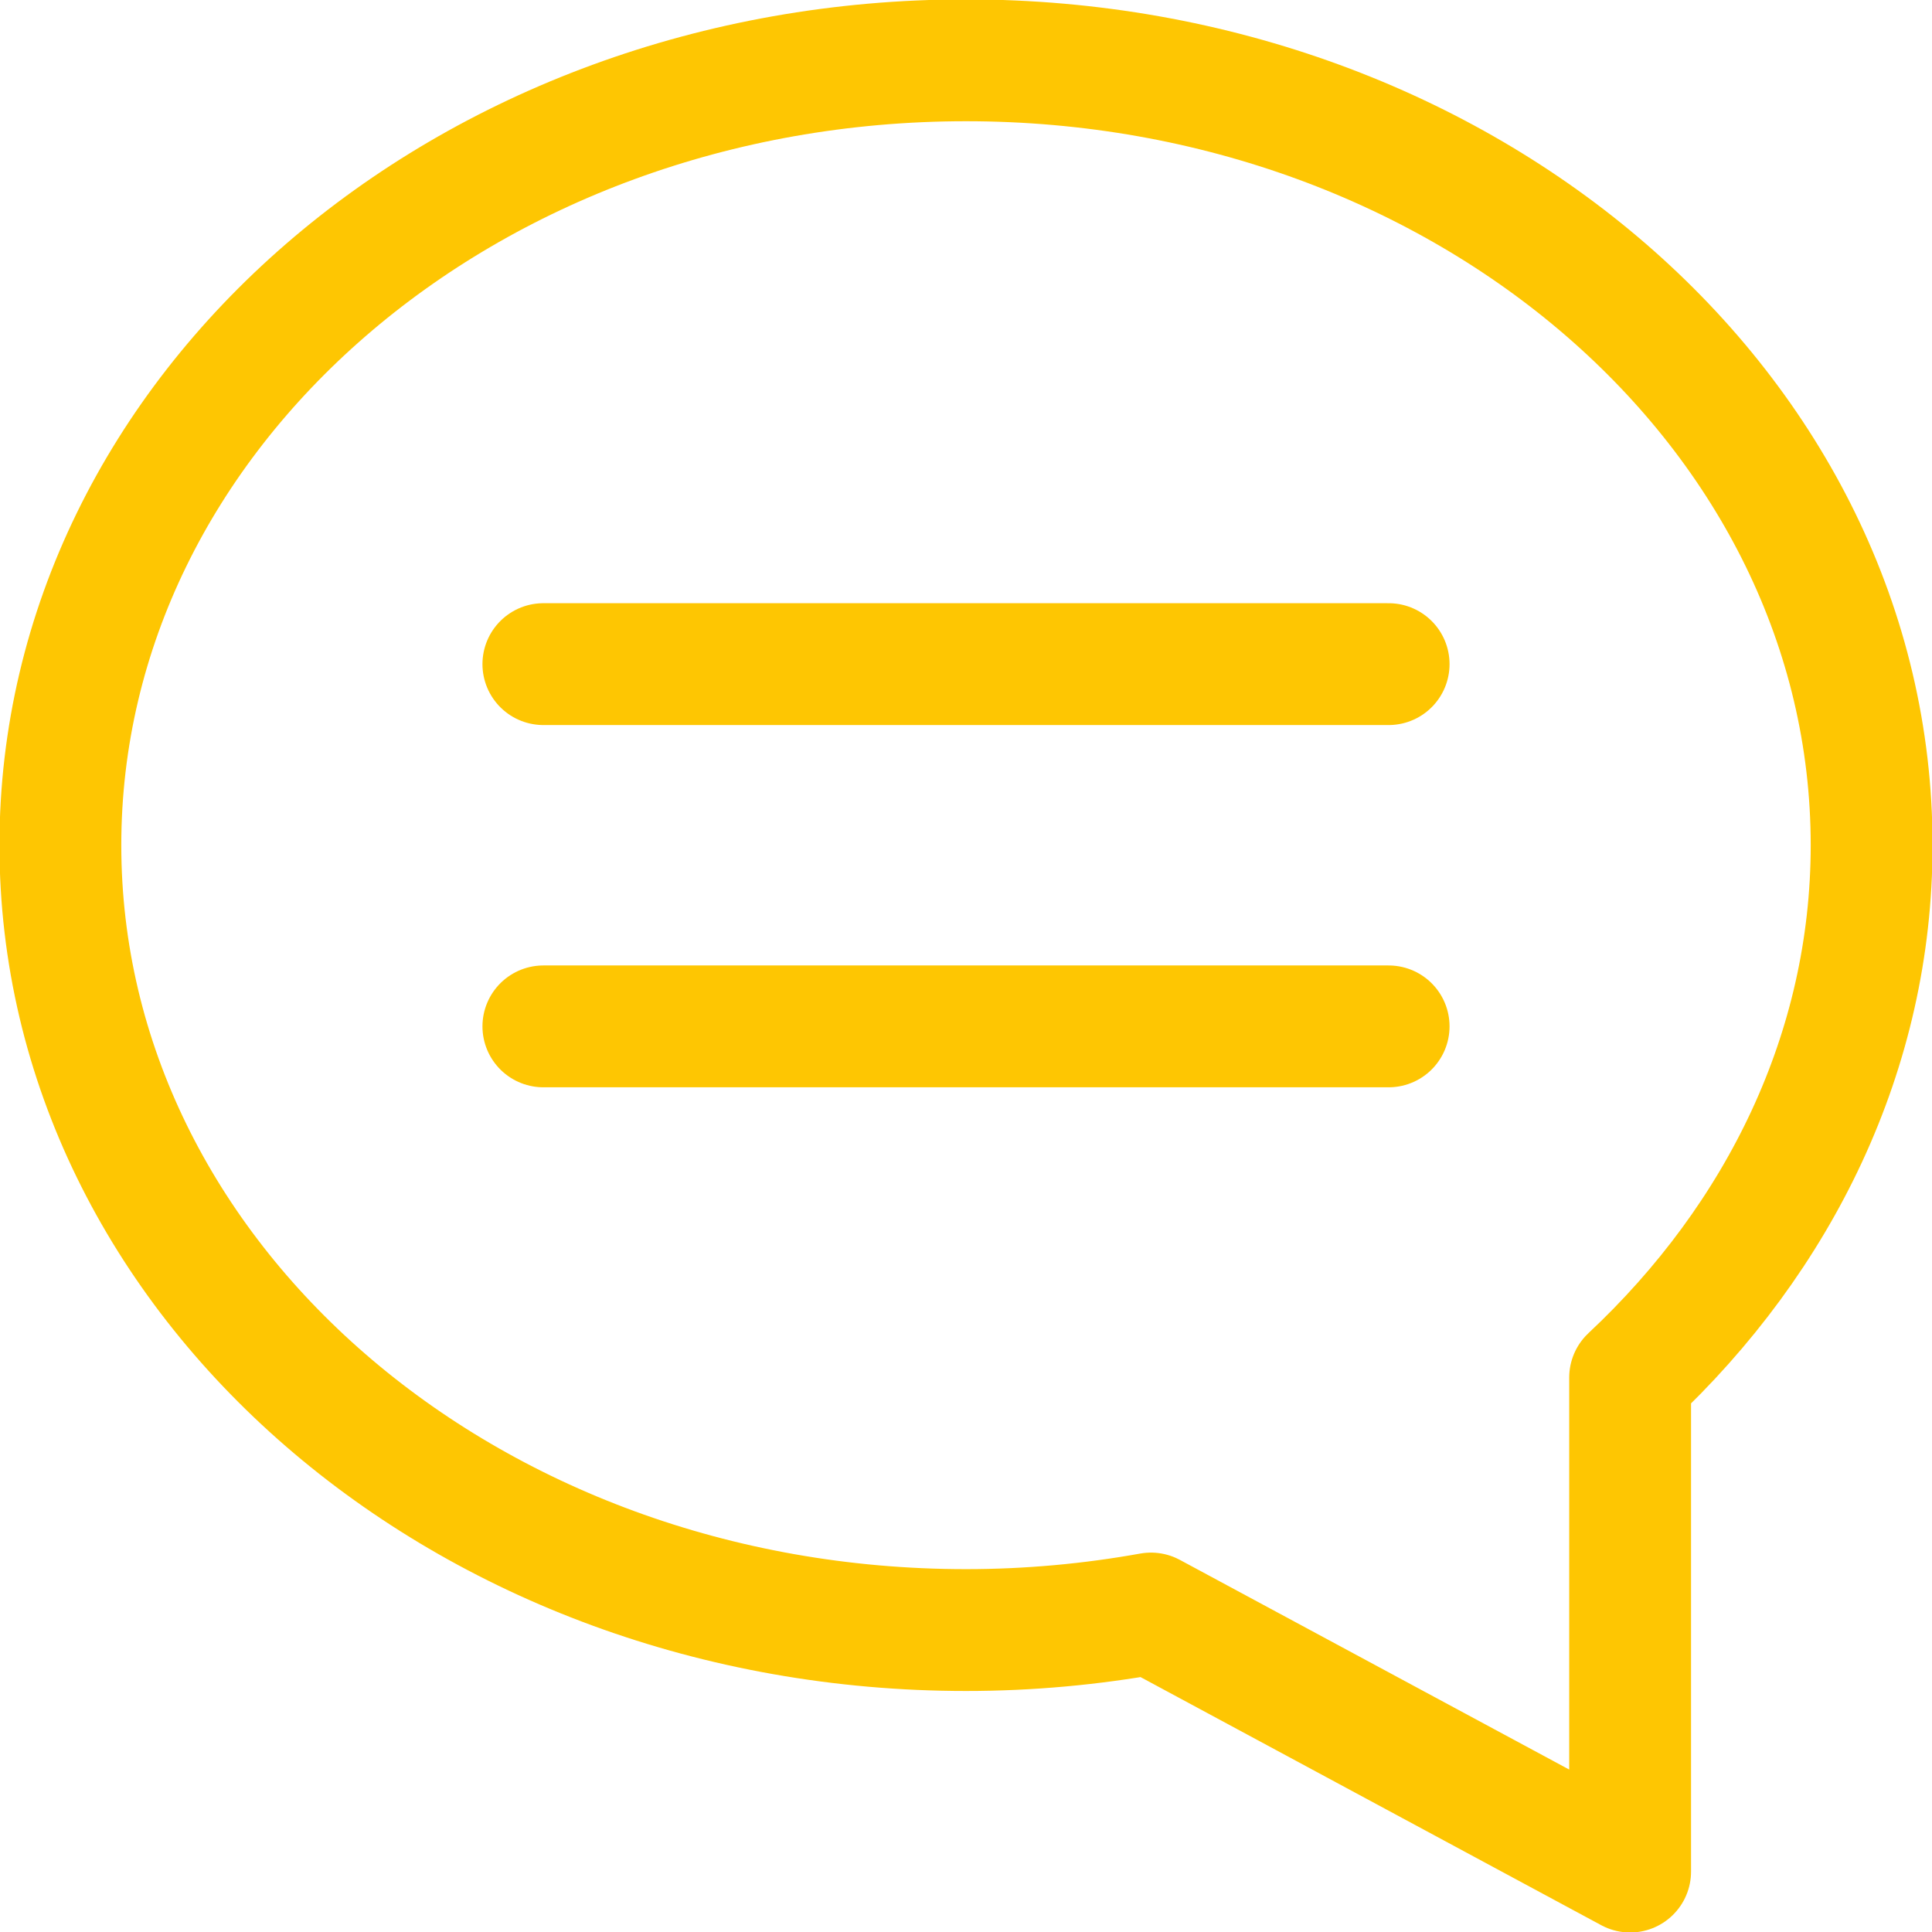
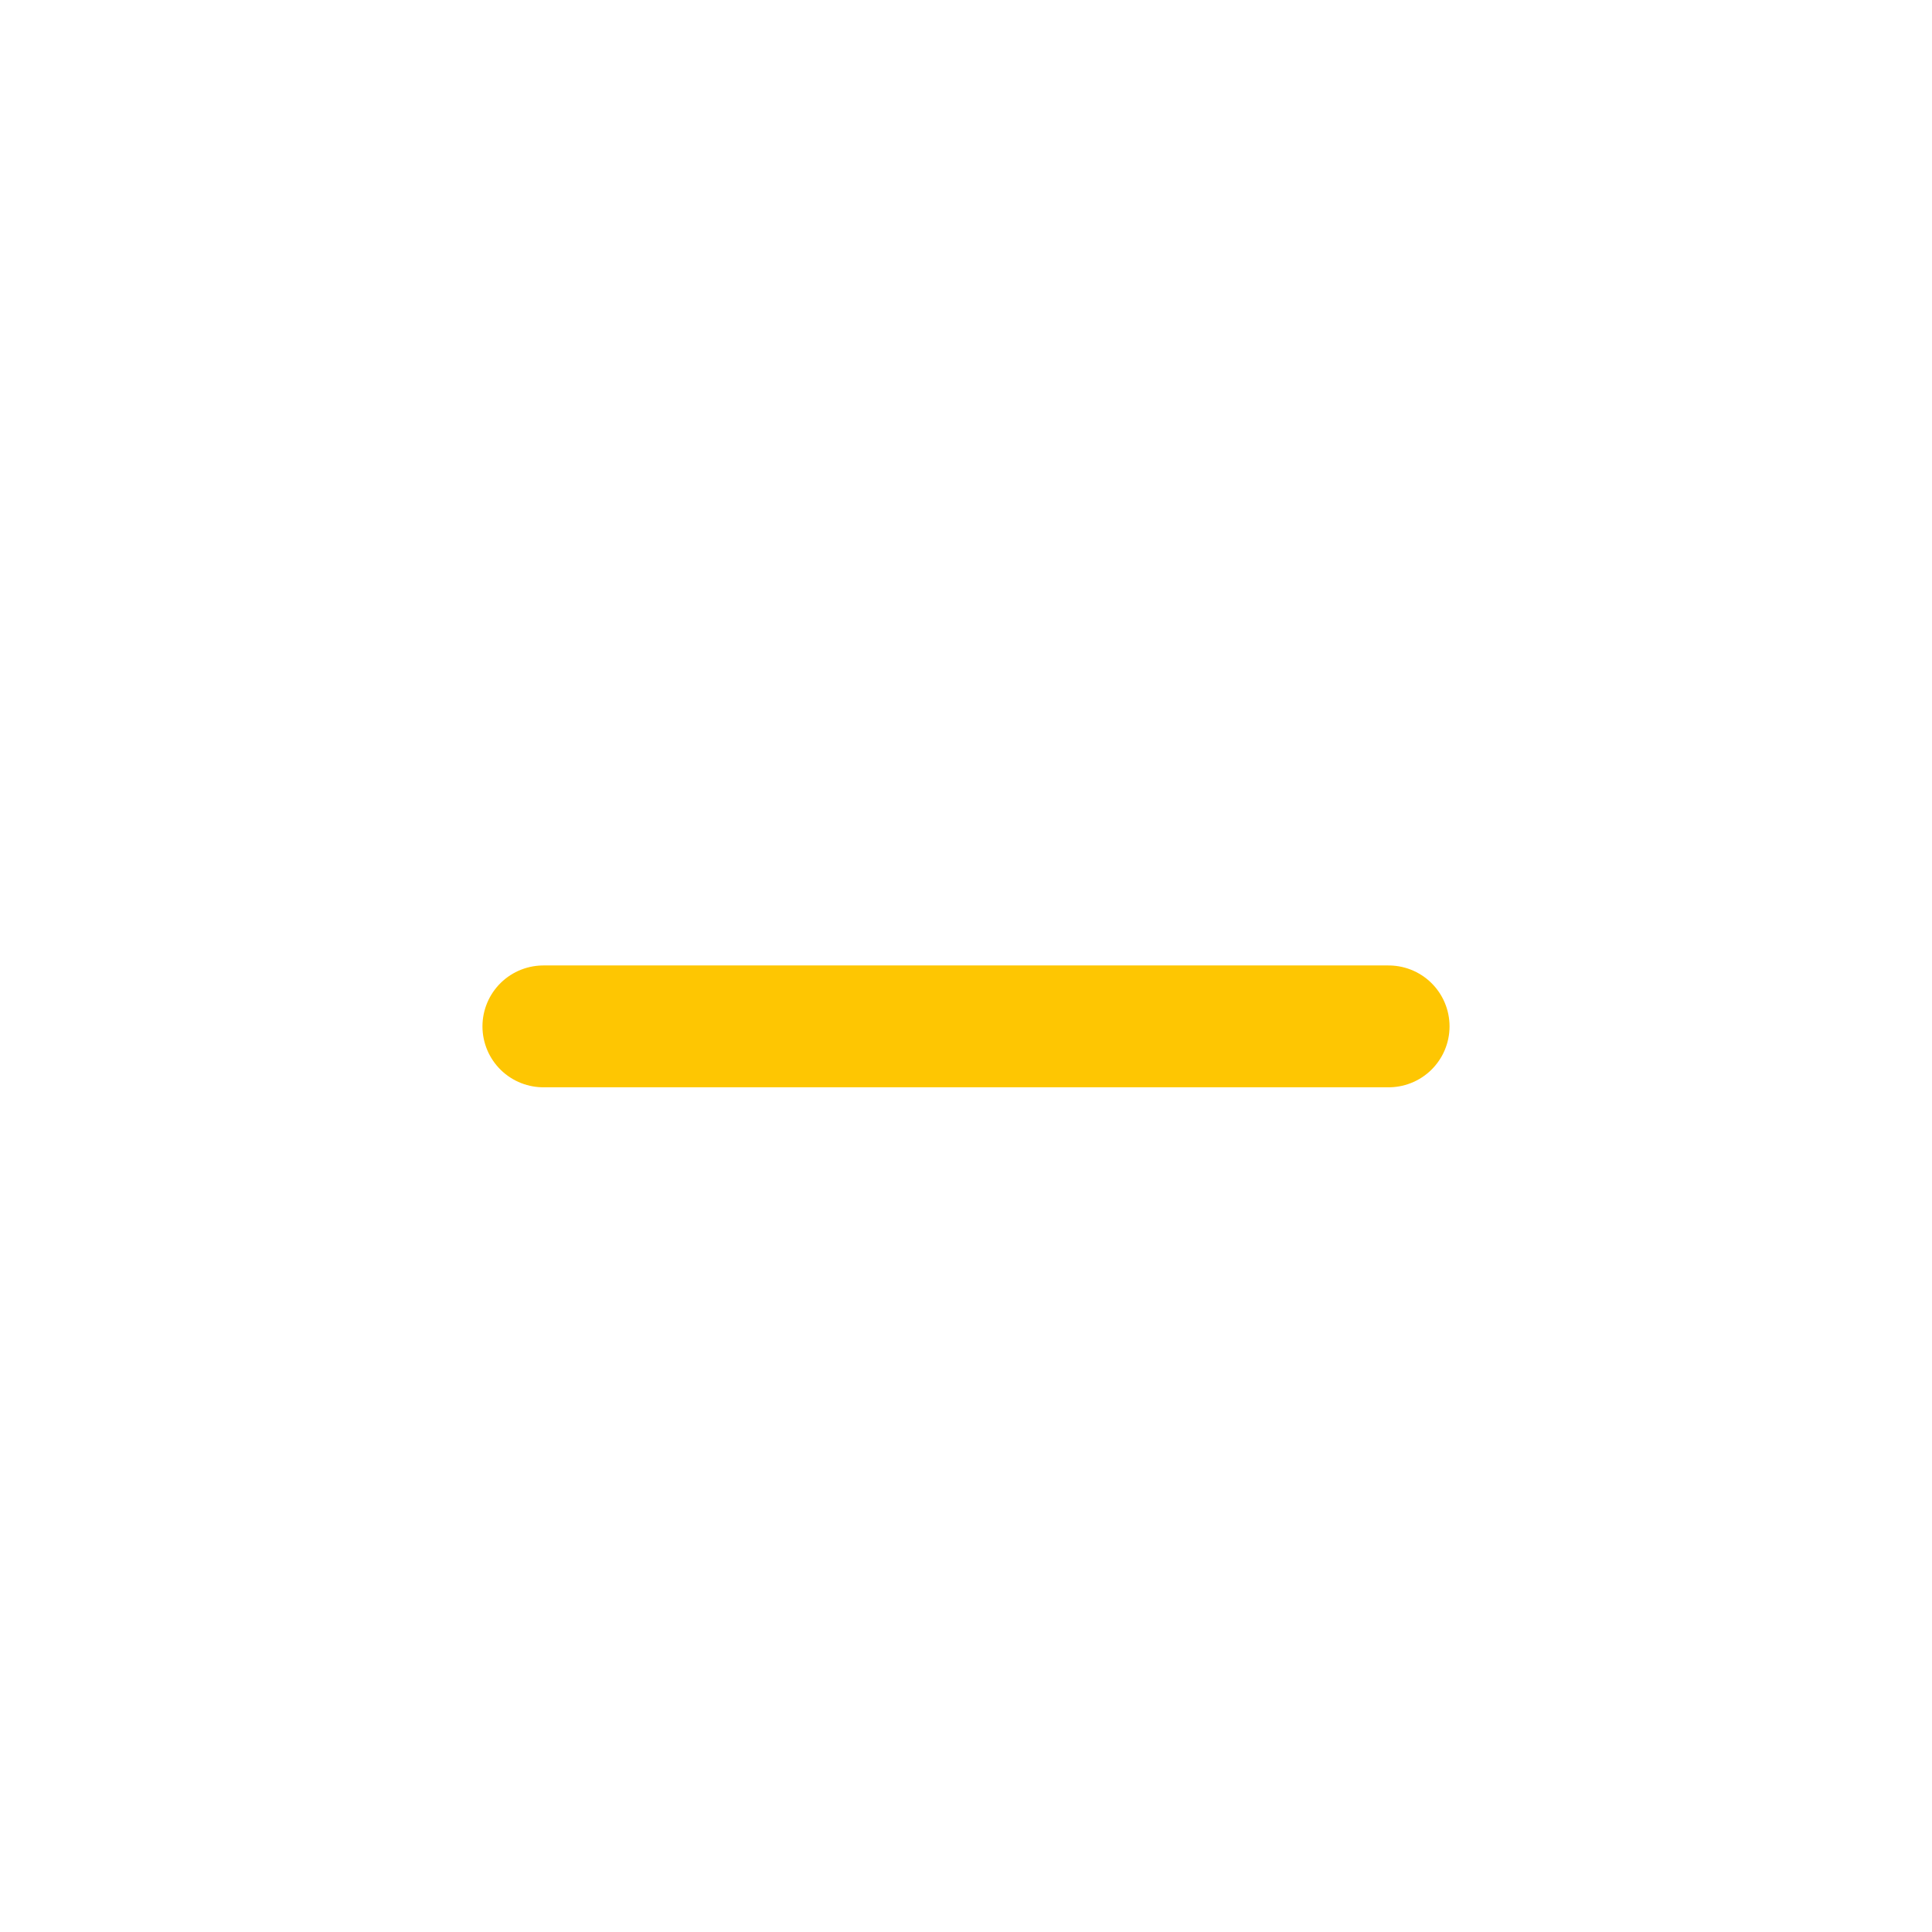
<svg xmlns="http://www.w3.org/2000/svg" width="32" height="32" viewBox="0 0 32 32" fill="none">
  <g clip-path="url(#clip0)">
-     <path d="M9 11H23" stroke="#FEC602" stroke-width="2.018" stroke-miterlimit="10" stroke-linecap="round" stroke-linejoin="round" />
    <path d="M9 17H23" stroke="#FEC602" stroke-width="2.018" stroke-miterlimit="10" stroke-linecap="round" stroke-linejoin="round" />
-     <path d="M31 13.999C31 6.819 24.284 0.999 16 0.999C7.716 0.999 1 6.819 1 13.999C1 21.179 7.716 26.999 16 26.999C17.05 26.999 18.074 26.903 19.064 26.725L27 30.999V22.817C29.476 20.499 31 17.407 31 13.999Z" stroke="#FEC602" stroke-width="2.018" stroke-miterlimit="10" stroke-linecap="round" stroke-linejoin="round" />
  </g>
  <defs>
    <clipPath id="clip0">
      <rect width="32" height="32" fill="white" />
    </clipPath>
  </defs>
</svg>